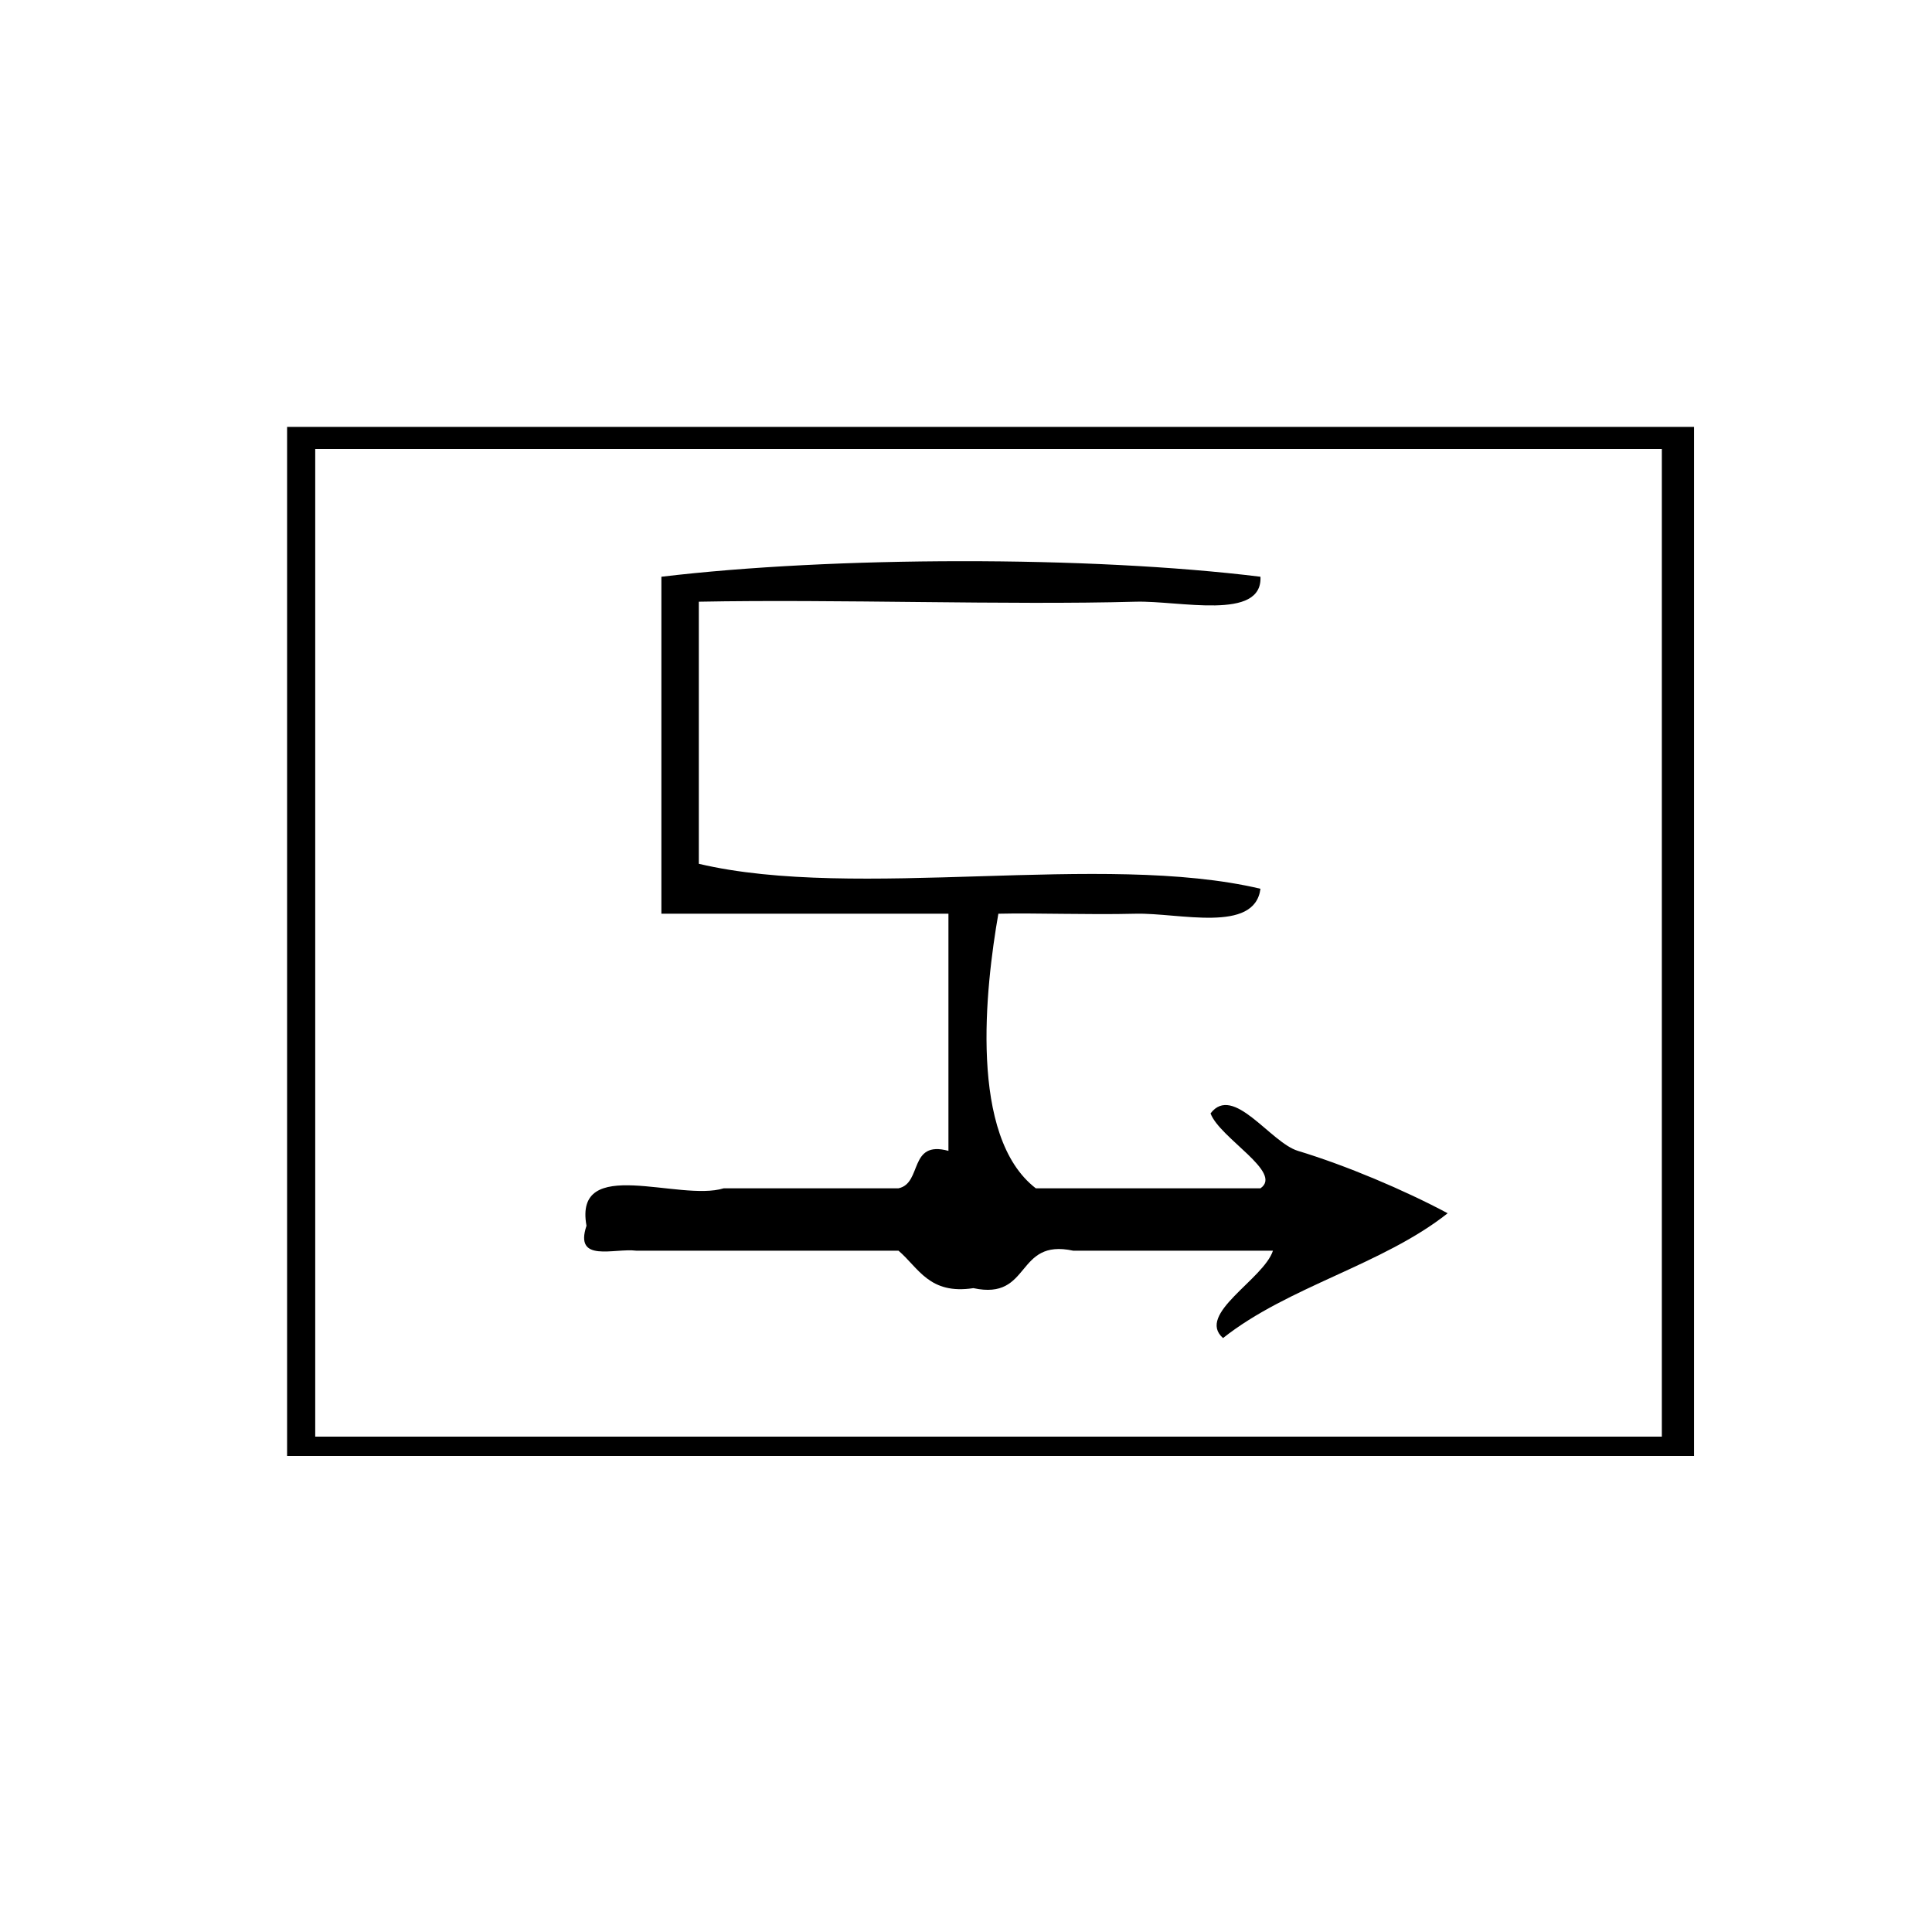
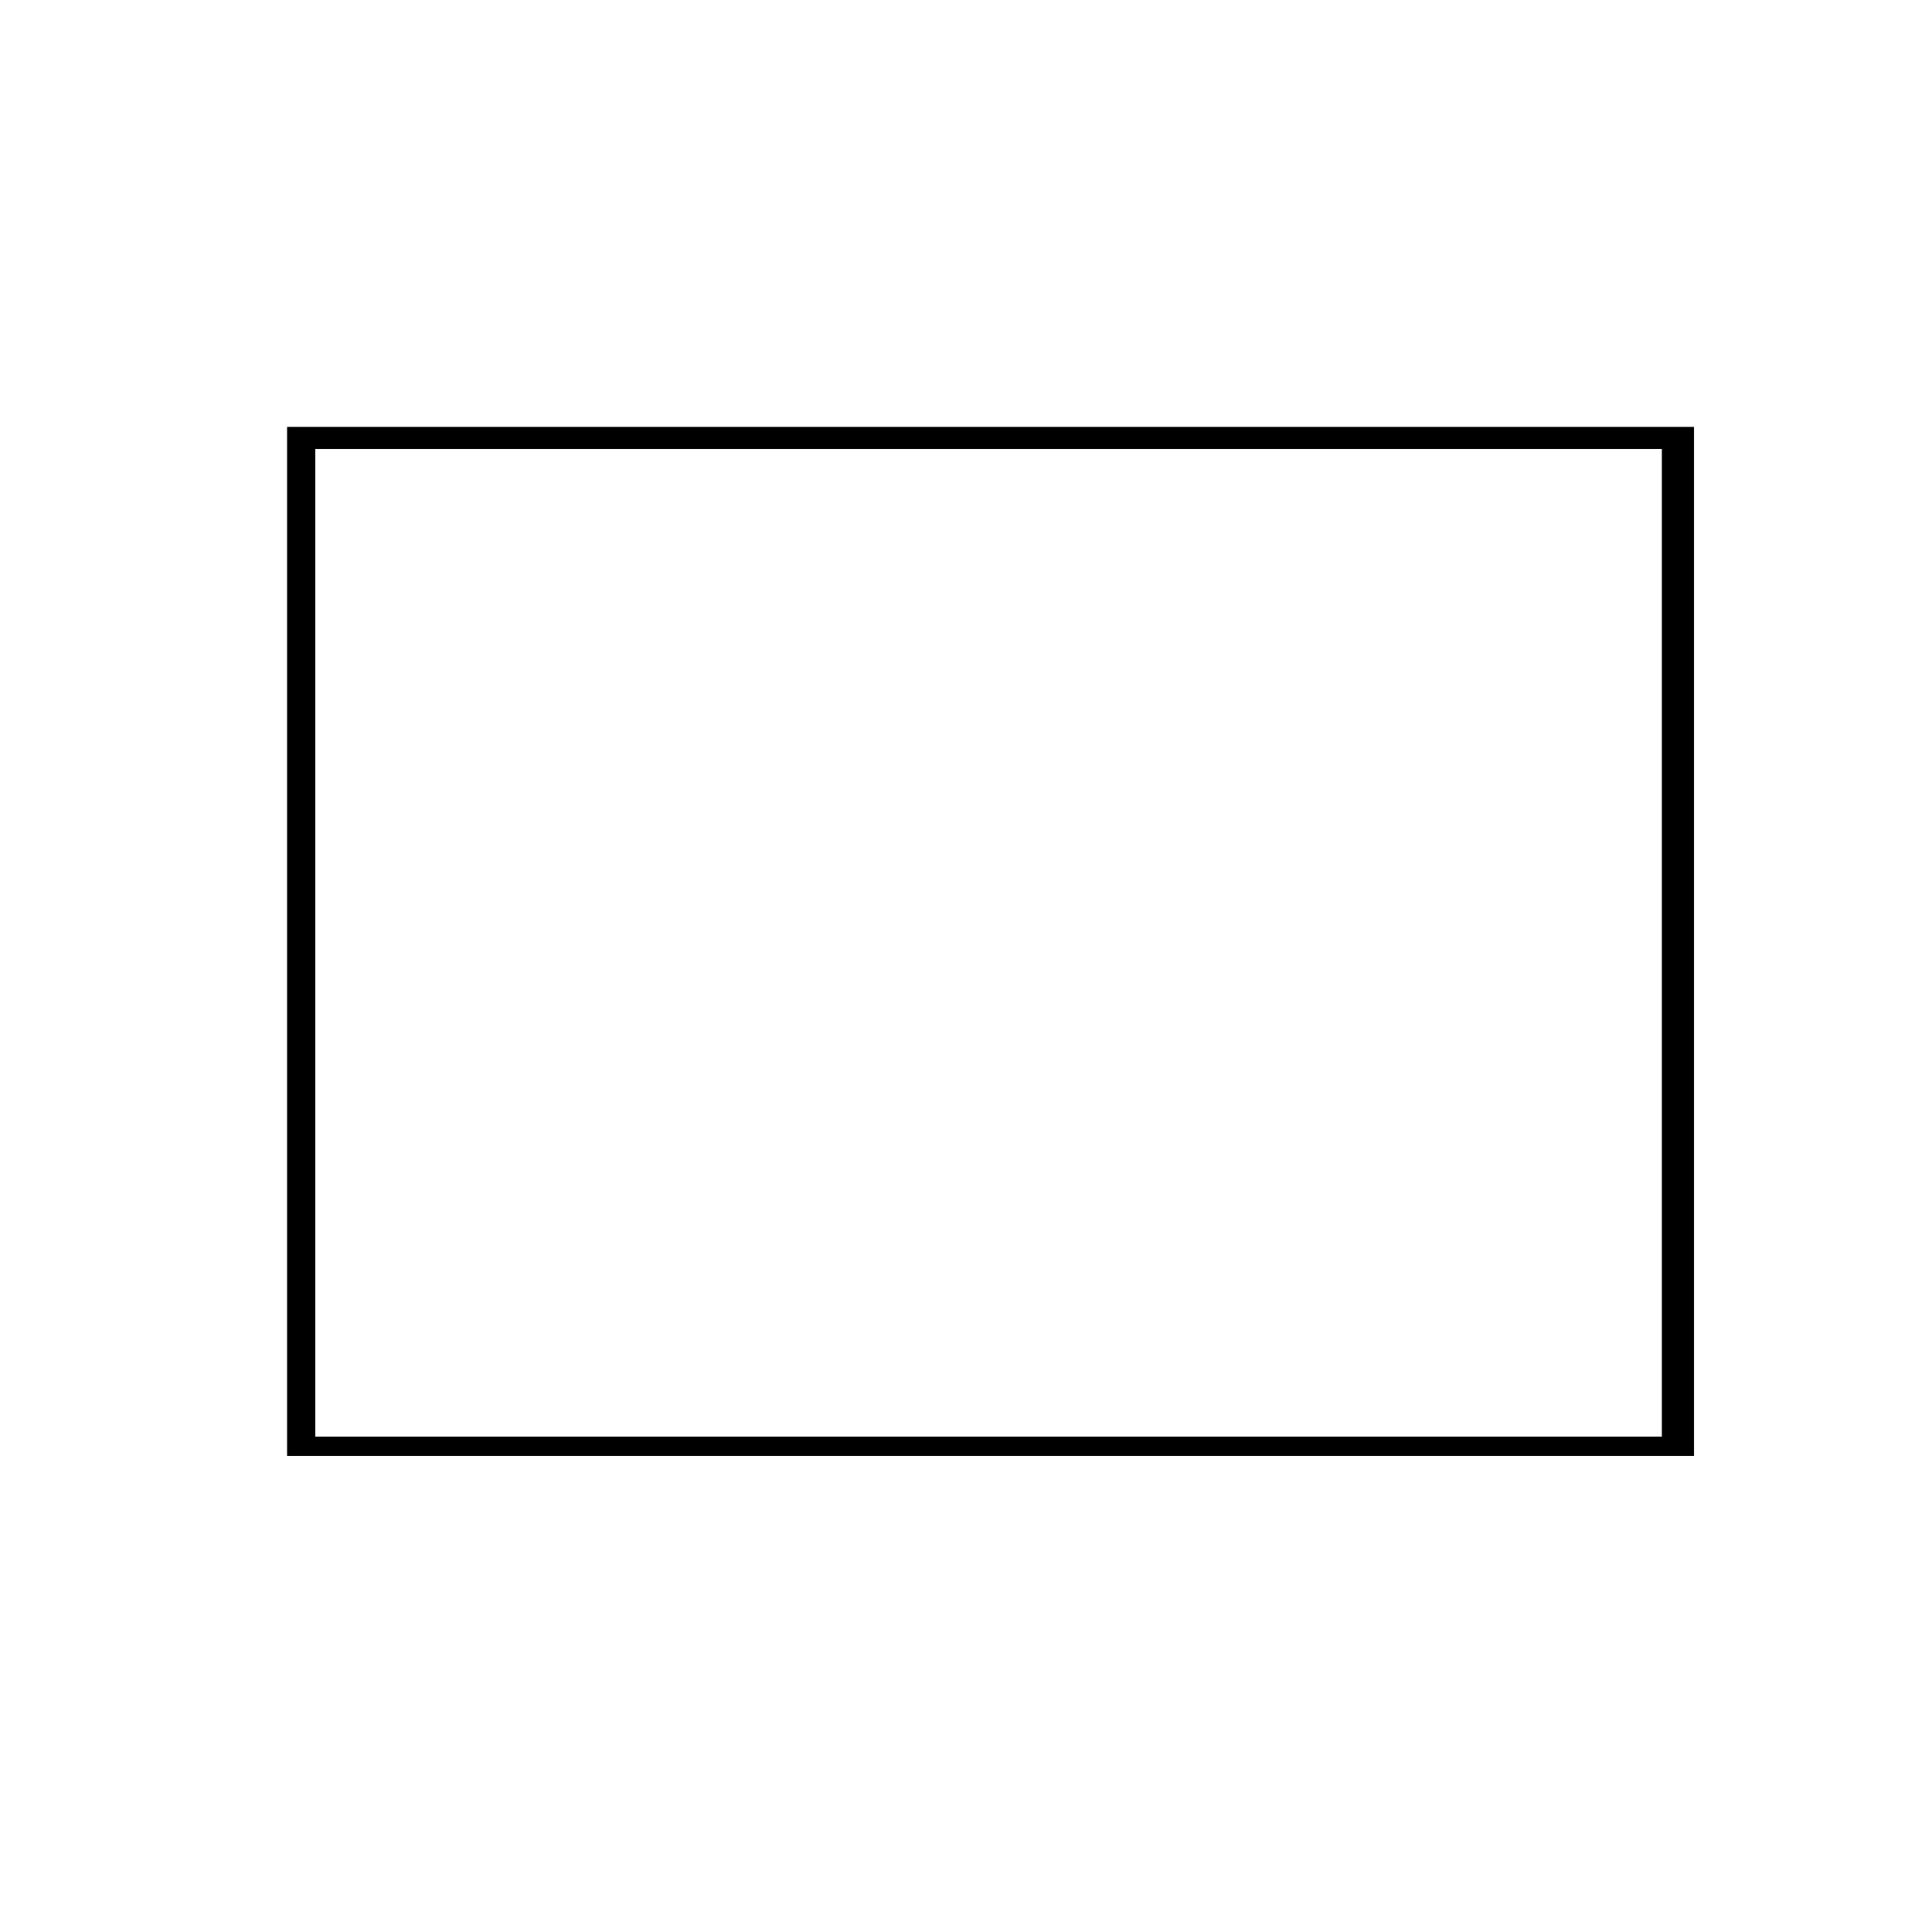
<svg xmlns="http://www.w3.org/2000/svg" xmlns:ns1="http://sodipodi.sourceforge.net/DTD/sodipodi-0.dtd" xmlns:ns2="http://www.inkscape.org/namespaces/inkscape" version="1.1" id="Calque_1" x="0px" y="0px" width="100px" height="100px" viewBox="0 0 100 100" style="enable-background:new 0 0 100 100;" xml:space="preserve" ns1:docname="unideo-23-circumstance.svg" ns2:version="0.92.4 (5da689c313, 2019-01-14)">
  <defs id="defs13" />
  <ns1:namedview pagecolor="#ffffff" bordercolor="#666666" borderopacity="1" objecttolerance="10" gridtolerance="10" guidetolerance="10" ns2:pageopacity="0" ns2:pageshadow="2" ns2:window-width="1175" ns2:window-height="768" id="namedview11" showgrid="false" ns2:zoom="2.36" ns2:cx="55.65906" ns2:cy="50" ns2:window-x="97" ns2:window-y="124" ns2:window-maximized="0" ns2:current-layer="Calque_1" />
  <g id="g824">
    <g transform="matrix(0.646,0,0,0.646,20.283,16.852)" id="g8">
      <g id="g6">
        <g id="g4">
-           <path ns2:connector-curvature="0" id="path2" d="m 70.595,74.124 c -5.334,0 -10.668,0 -16,0 -4.679,-1.011 -3.322,4.011 -8.001,3 -3.538,0.538 -4.382,-1.617 -6,-3 -7,0 -14,0 -21,0 -1.771,-0.228 -5.008,1.008 -4,-2 -1.045,-5.712 7.436,-1.897 11,-3 4.667,0 9.333,0 14,0 1.928,-0.406 0.79,-3.877 4,-3 0,-6.333 0,-12.667 0,-19 -7.667,0 -15.333,0 -23,0 0,-9 0,-18 0,-27 13.702,-1.636 34.308,-1.688 48.001,0 0.174,3.552 -6.499,1.903 -10,2 -10.259,0.284 -23.973,-0.212 -35.001,0 0,7 0,14 0,21 12.672,2.995 32.328,-0.994 45.001,2 -0.467,3.603 -6.534,1.915 -10,2 -3.851,0.095 -8.084,-0.072 -11.001,0 -1.039,5.949 -2.38,17.863 3,22 6.001,0 12.001,0 18.001,0 1.847,-1.27 -3.255,-4.013 -4,-6 1.811,-2.396 4.8,2.335 7,3 3.842,1.161 8.527,3.143 12,5 -5.207,4.127 -12.794,5.873 -18,10 -2.178,-1.922 3.246,-4.696 4,-7 z" />
-         </g>
+           </g>
      </g>
    </g>
    <path style="fill:#000000;stroke-width:0.862" id="path2-314" d="m 14.86,22.097 c 24.447,0 48.478,0 72.822,0 0,17.802 0,35.39 0,53.263 -24.135,0 -48.374,0 -72.822,0 0,-17.588 0,-35.318 0,-53.263 z m 1.456,52.262 c 23.511,0 46.71,0 69.701,0 0,-17.159 0,-34.174 0,-51.118 -23.407,0 -46.502,0 -69.701,0 0,17.016 0,33.96 0,51.118 z" ns2:connector-curvature="0" />
  </g>
</svg>